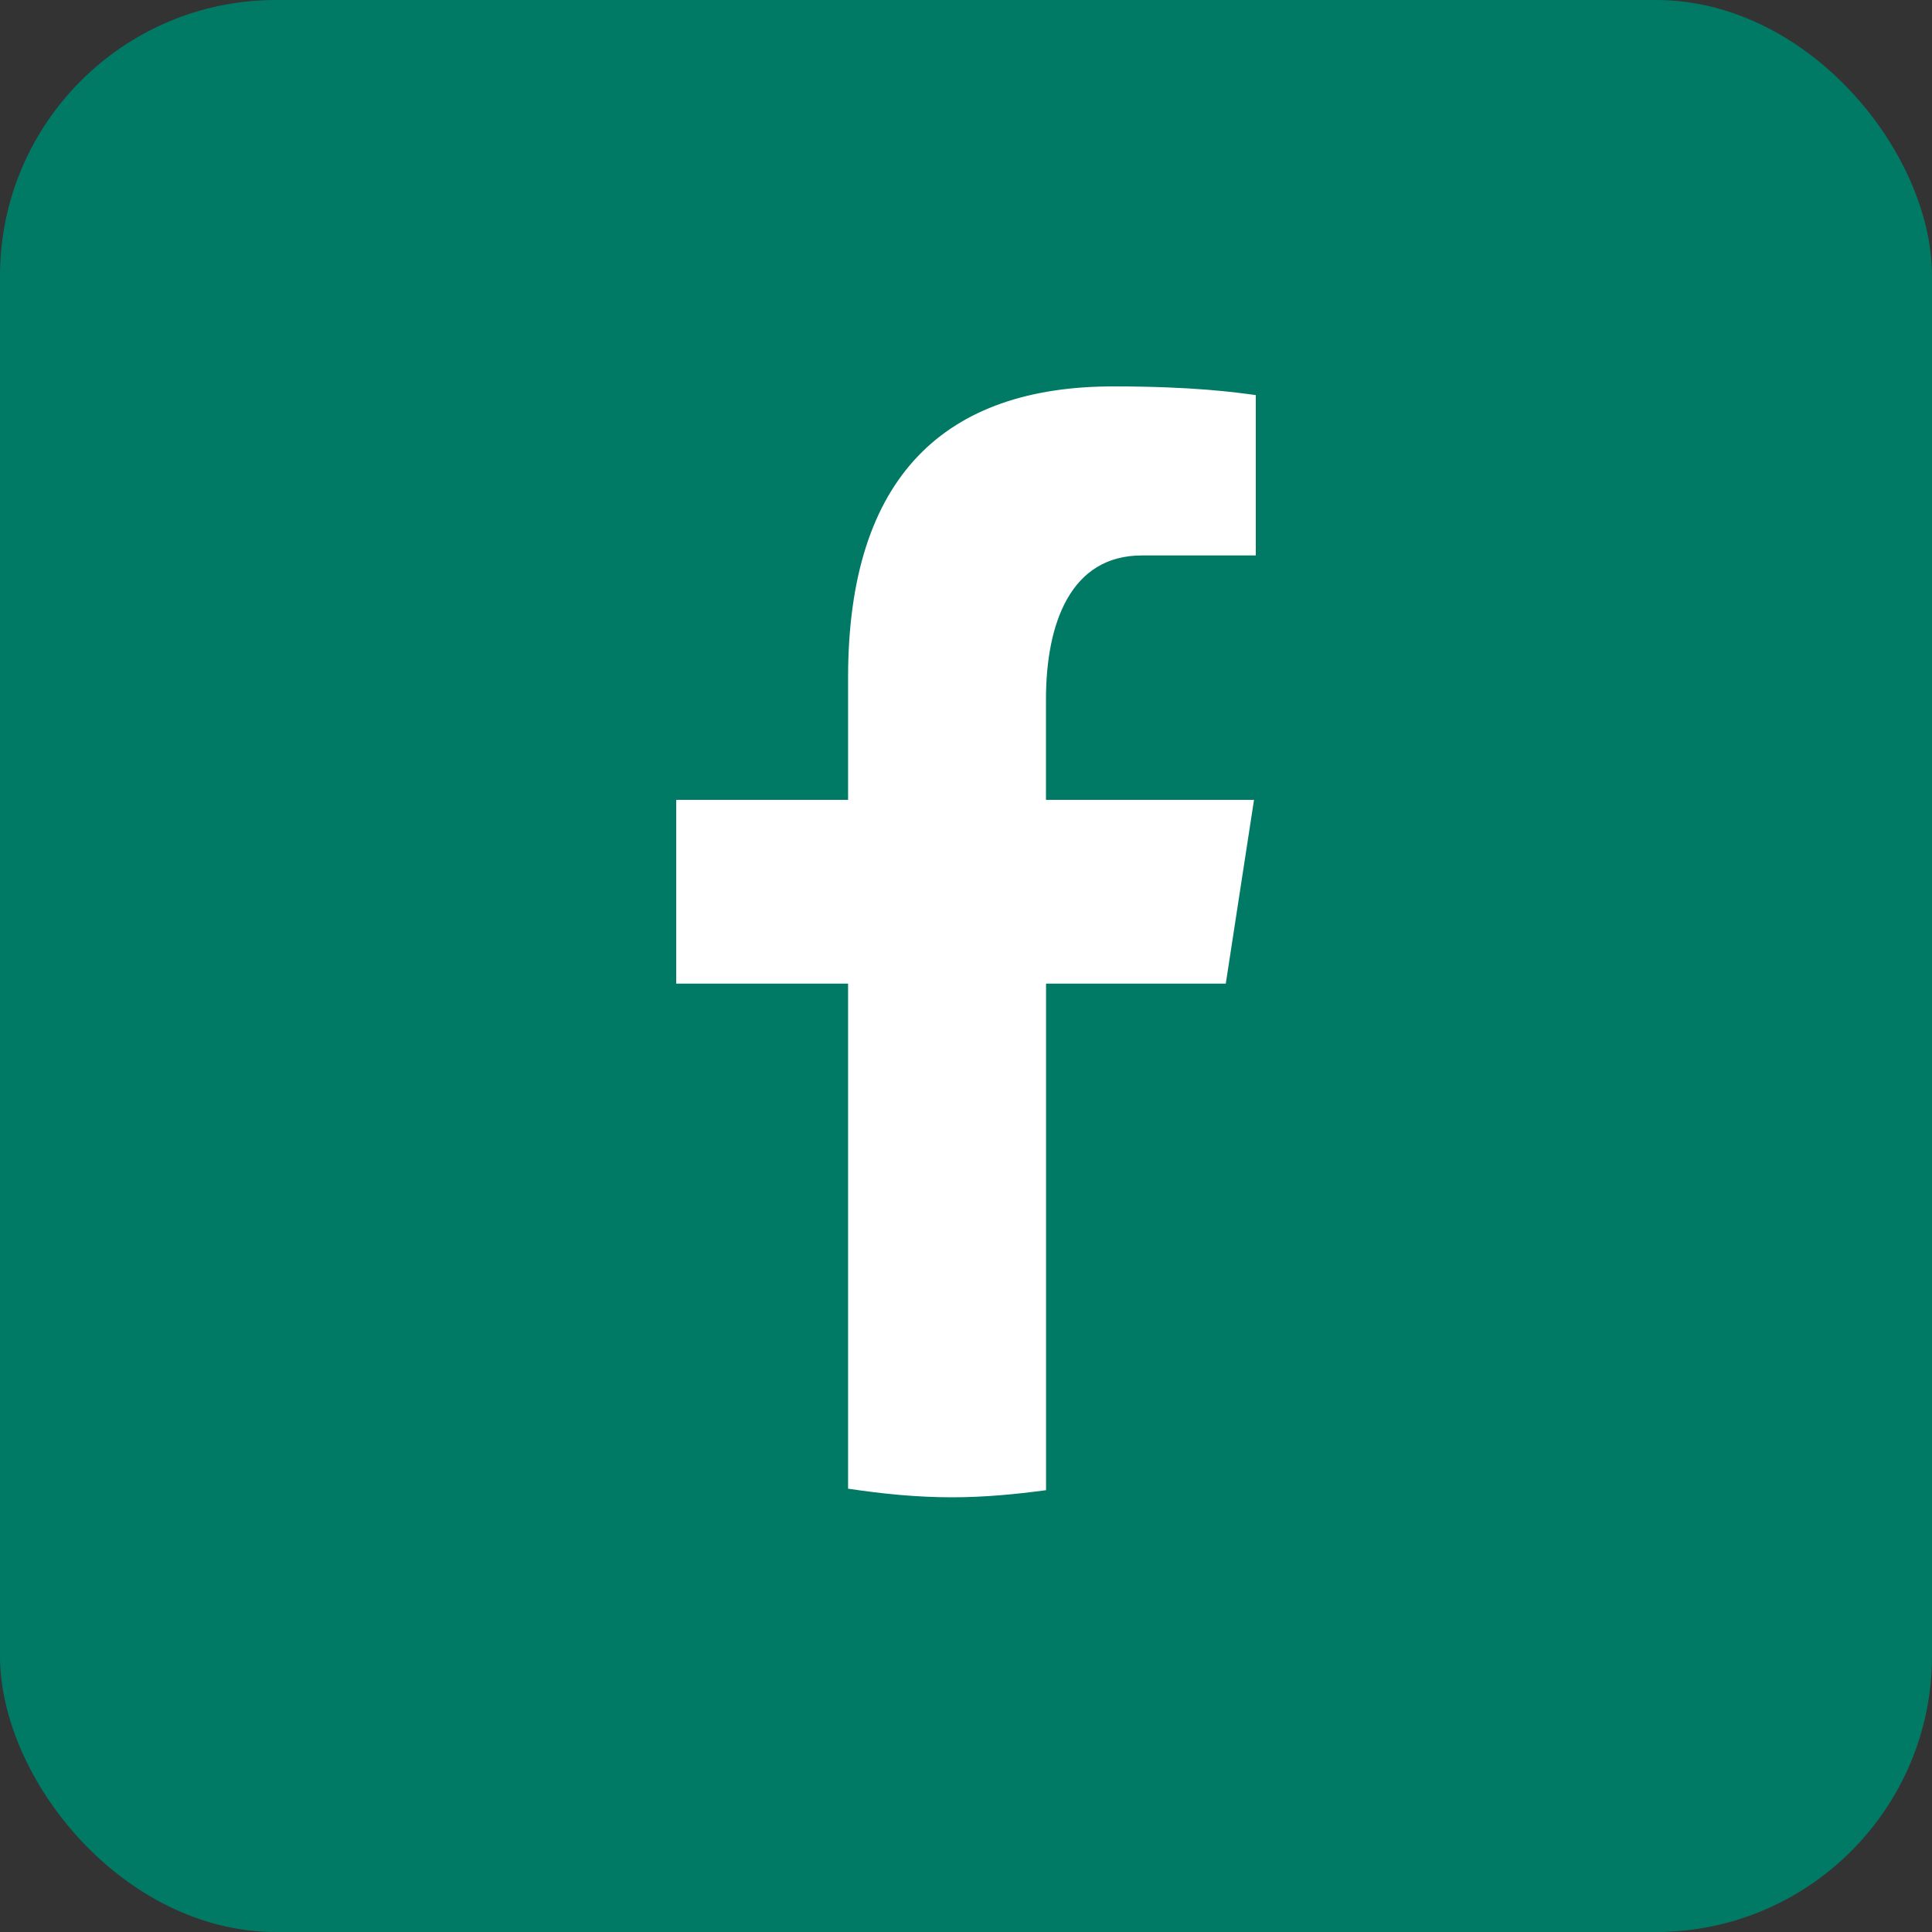
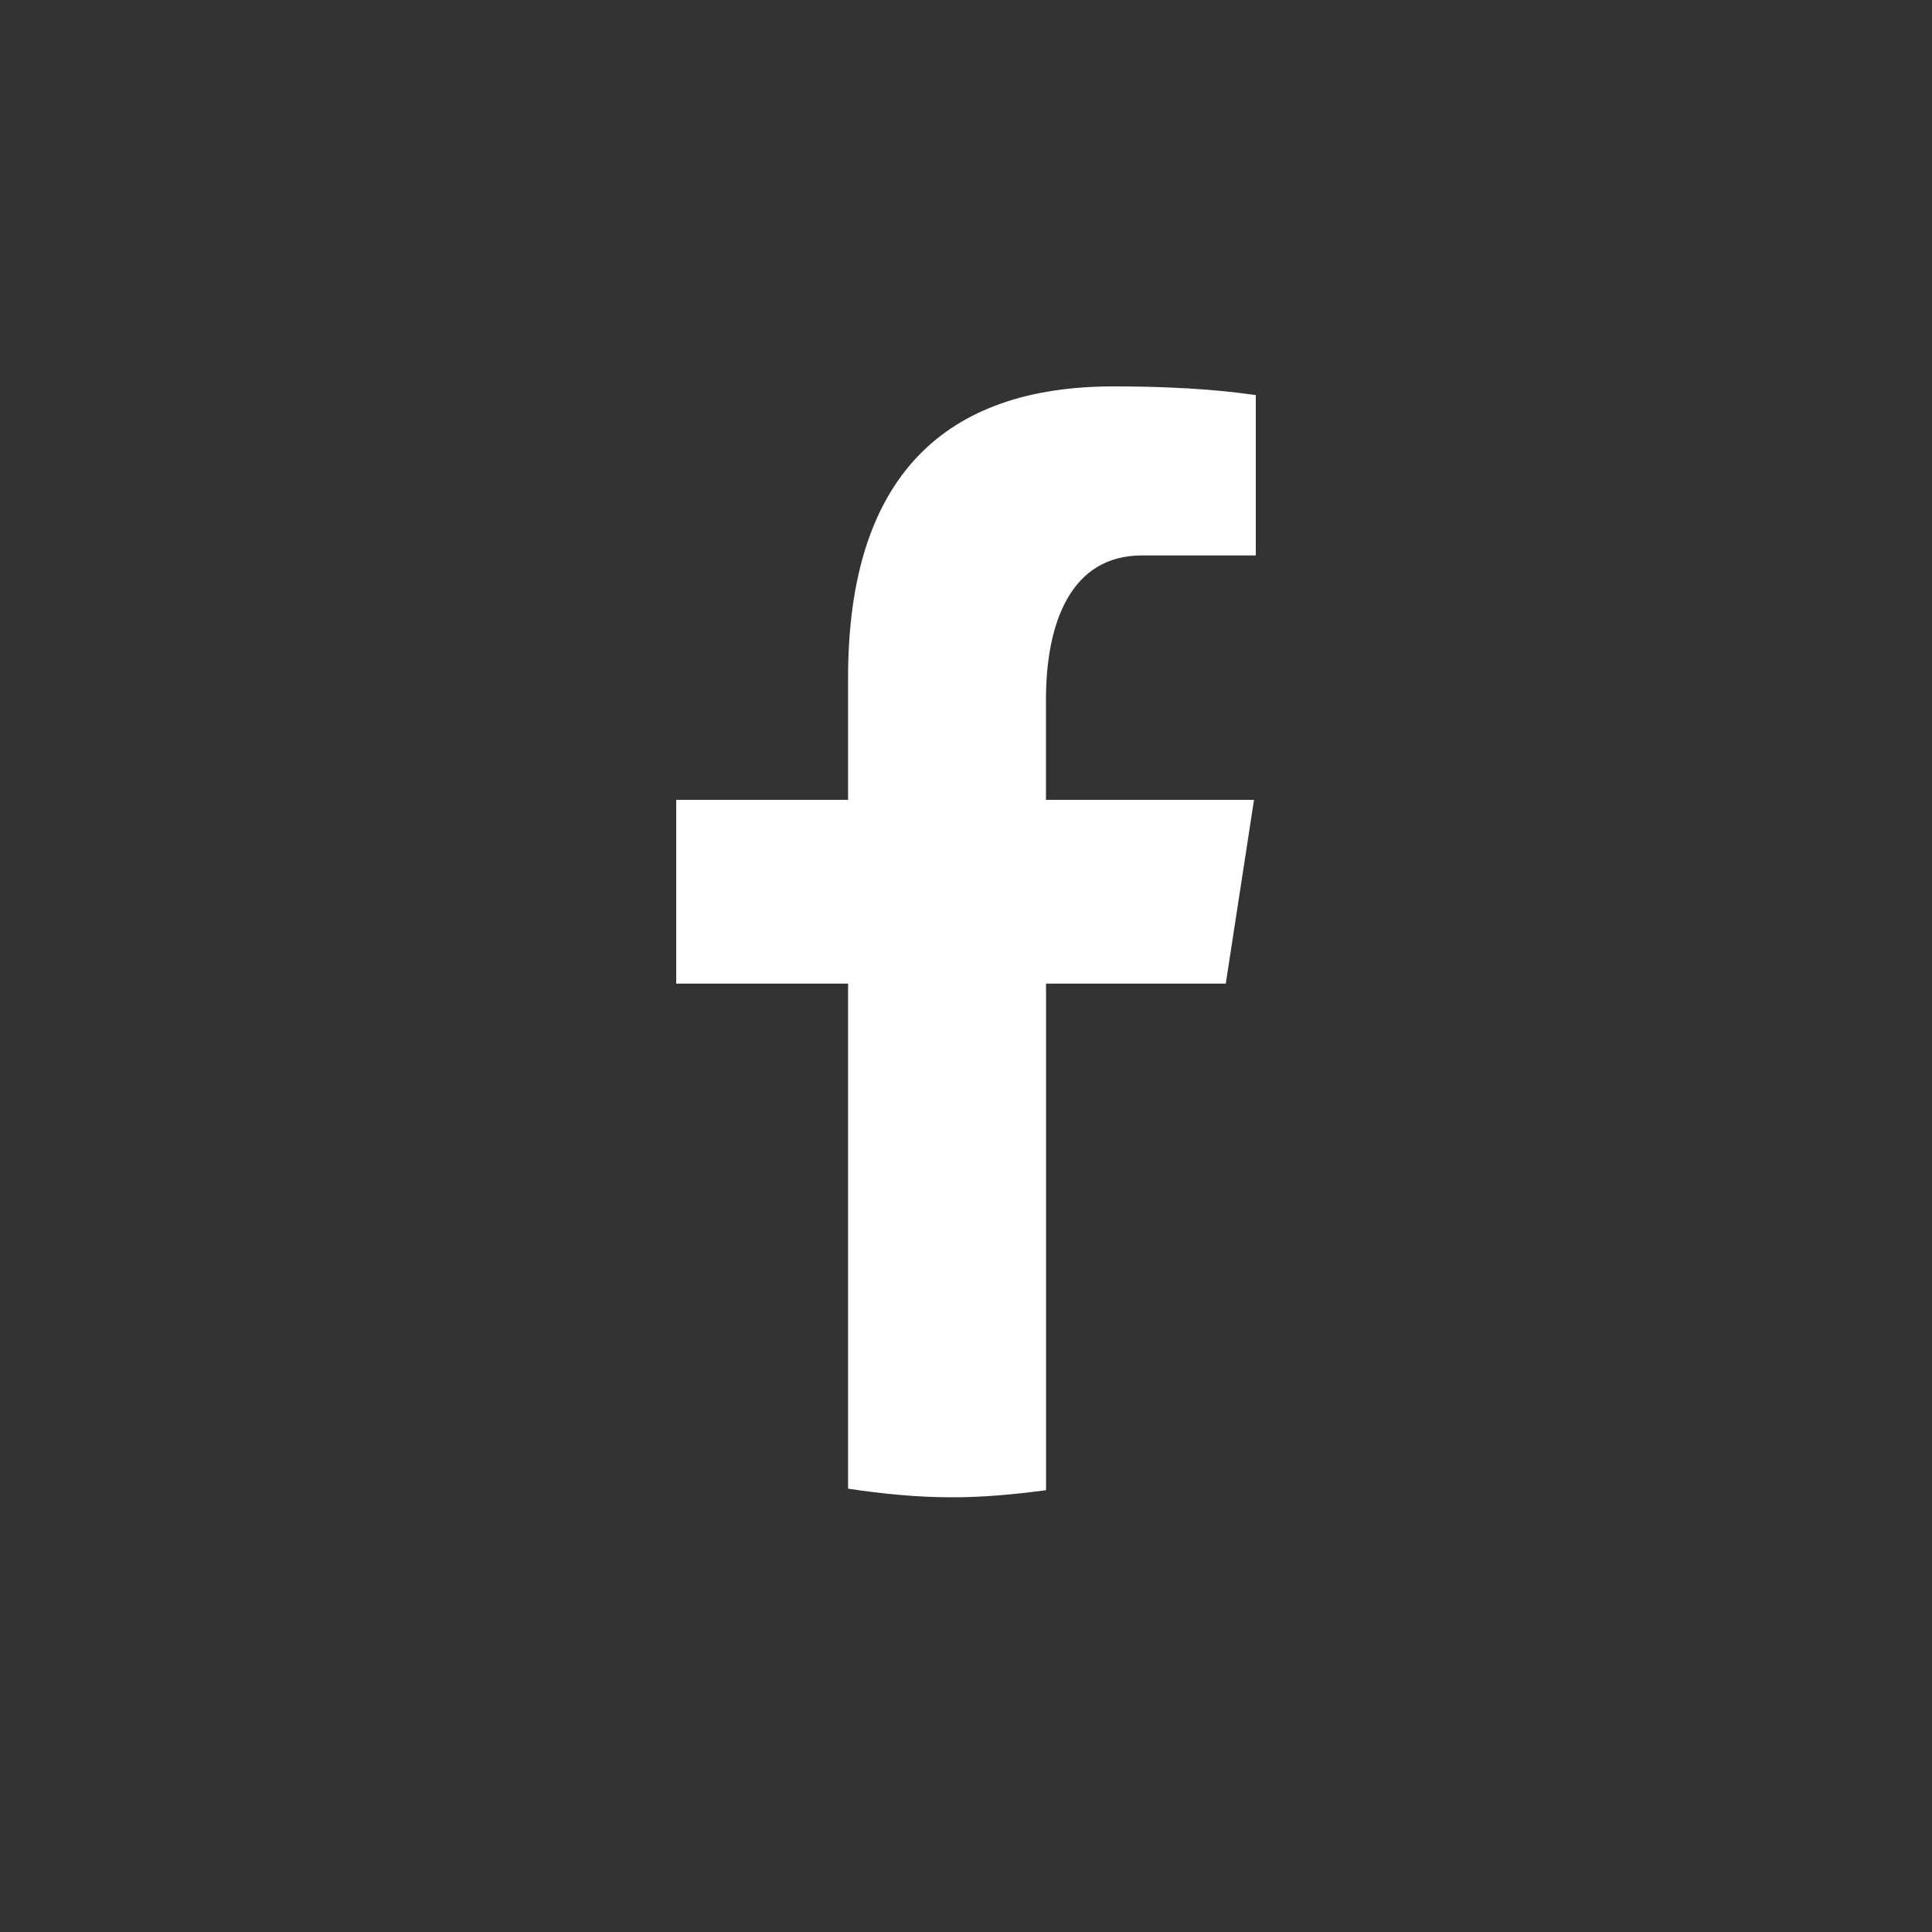
<svg xmlns="http://www.w3.org/2000/svg" width="28" height="28" viewBox="0 0 28 28" fill="none">
  <rect x="0" y="0" width="28" height="28" fill="#333333" stroke="none" />
-   <rect width="28" height="28" rx="4" fill="#007A65" />
  <path d="M15.16 14.255H17.765L18.174 11.592H15.159V10.137C15.159 9.031 15.518 8.05 16.547 8.05H18.2V5.726C17.909 5.686 17.295 5.6 16.135 5.6C13.711 5.6 12.291 6.888 12.291 9.821V11.592H9.8V14.255H12.291V21.575C12.784 21.649 13.284 21.7 13.797 21.7C14.261 21.7 14.713 21.657 15.16 21.597V14.255Z" fill="white" />
</svg>